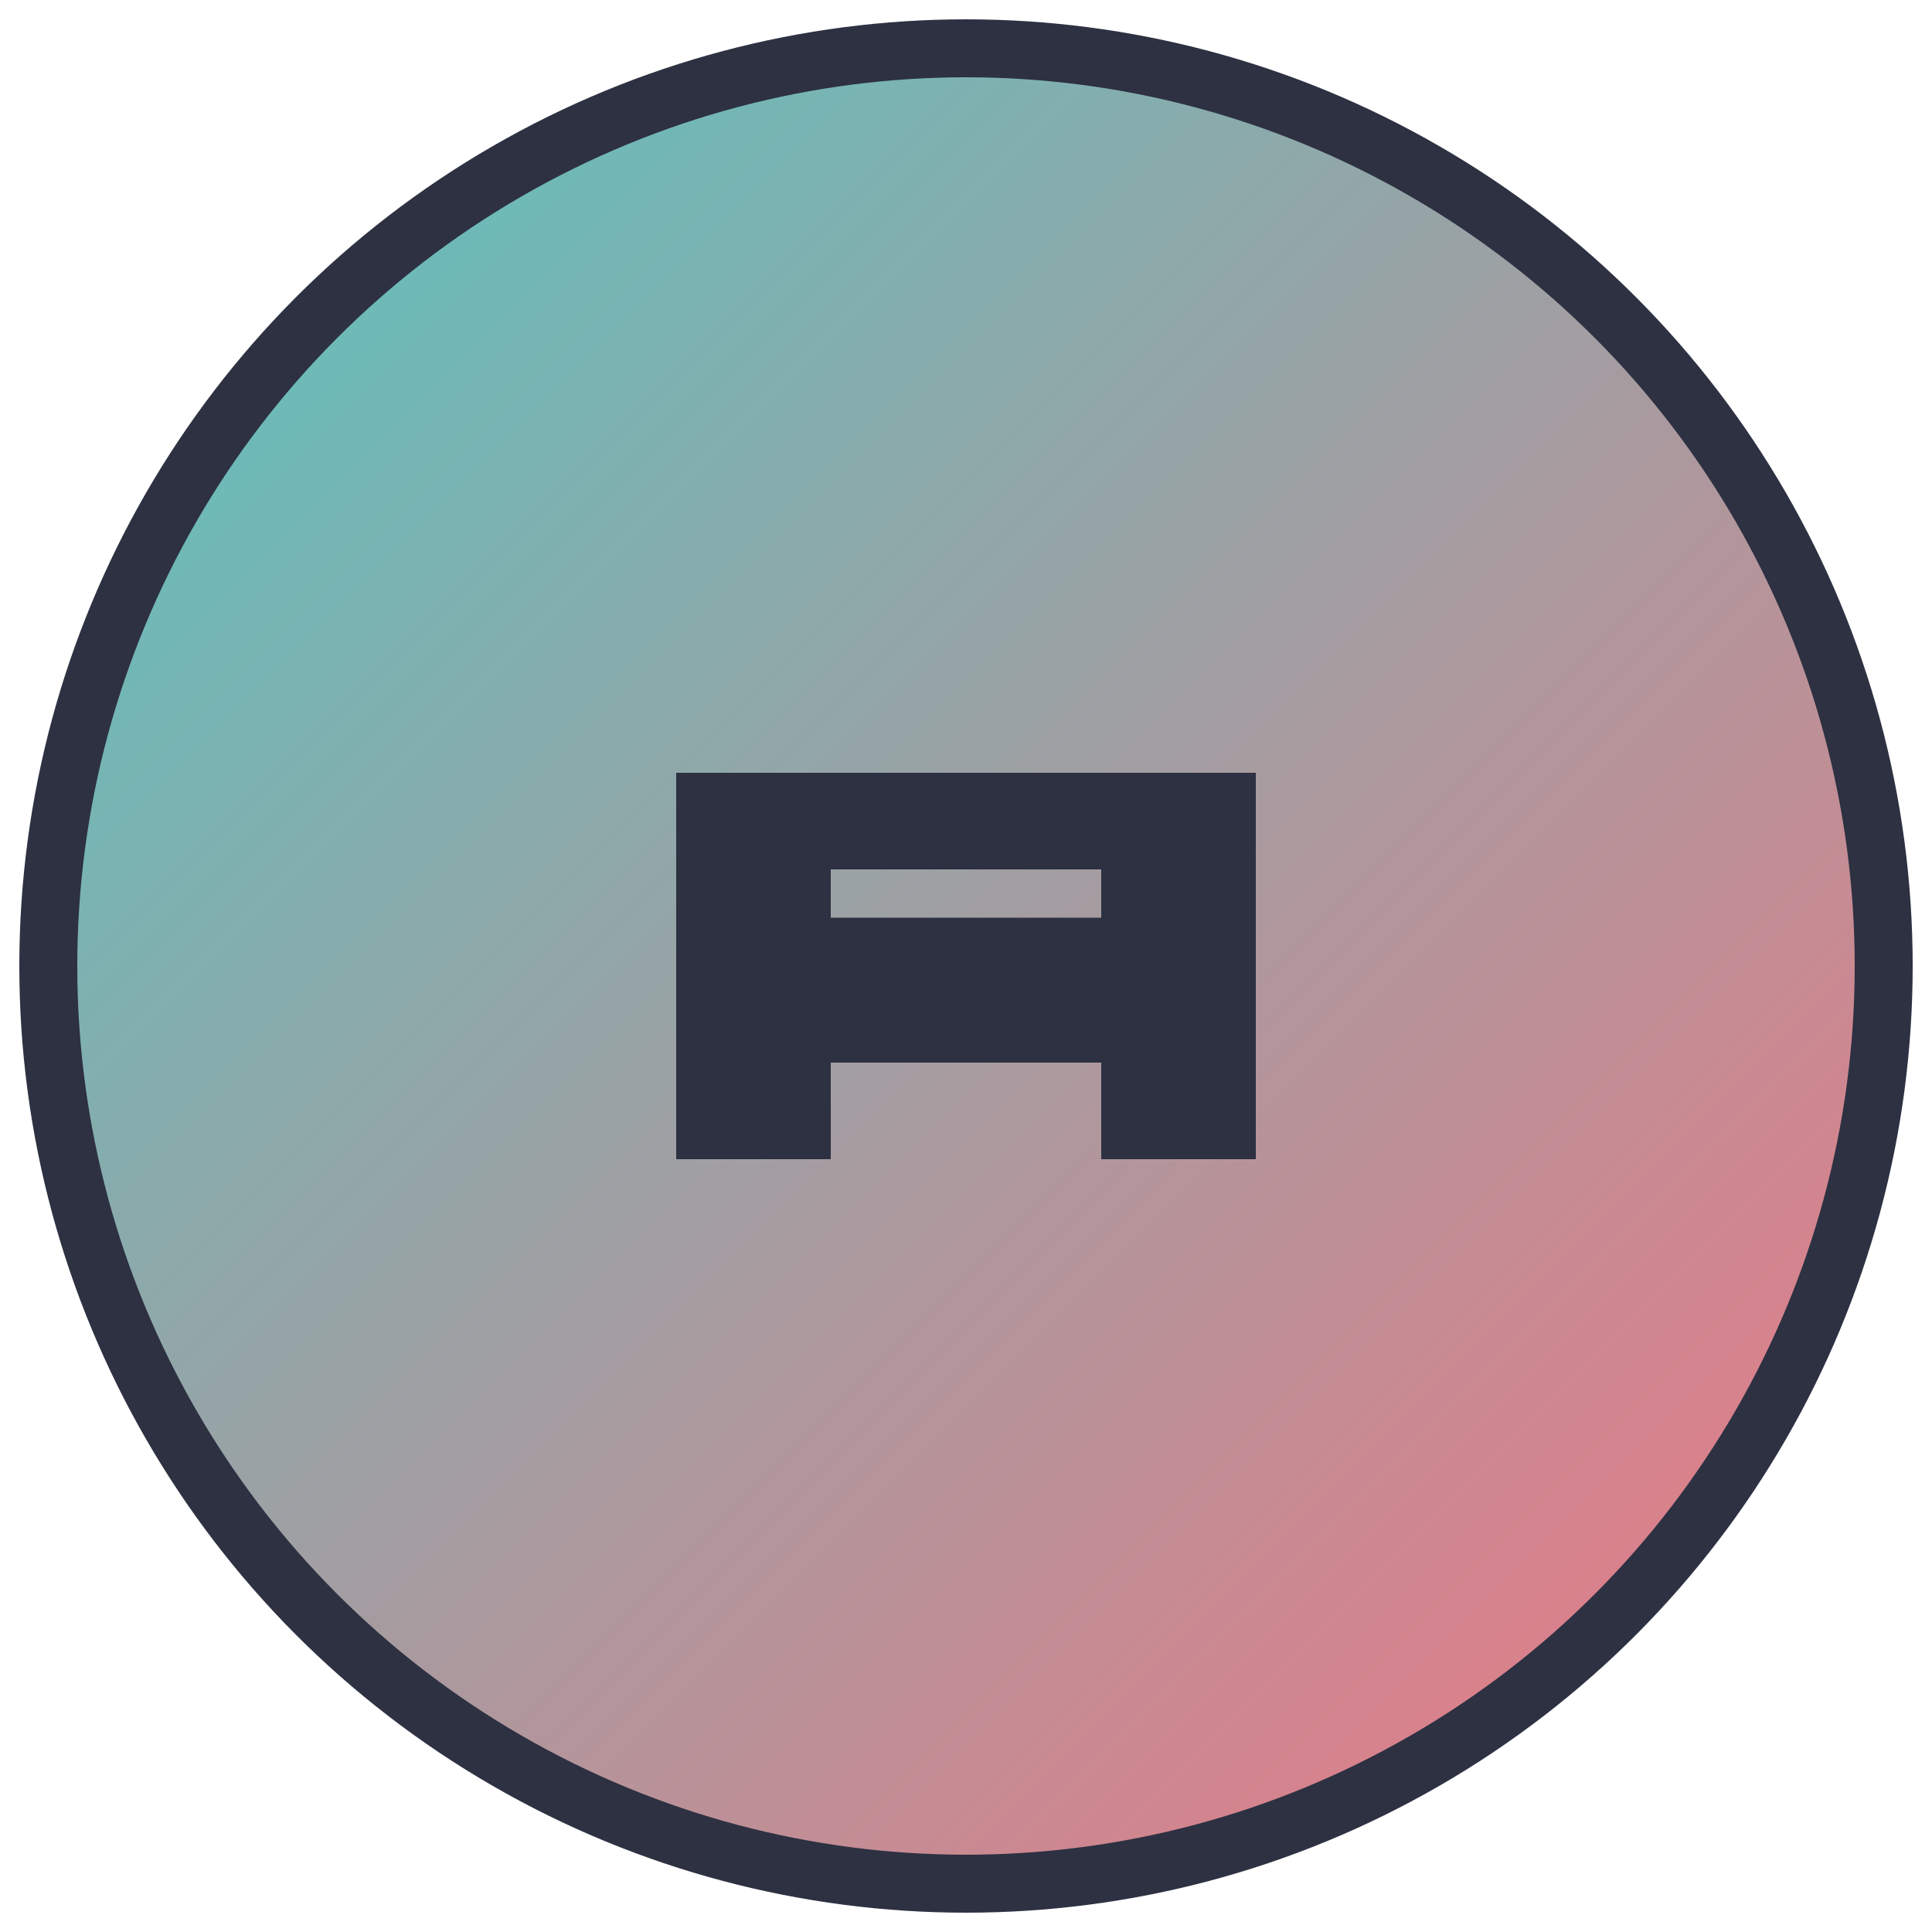
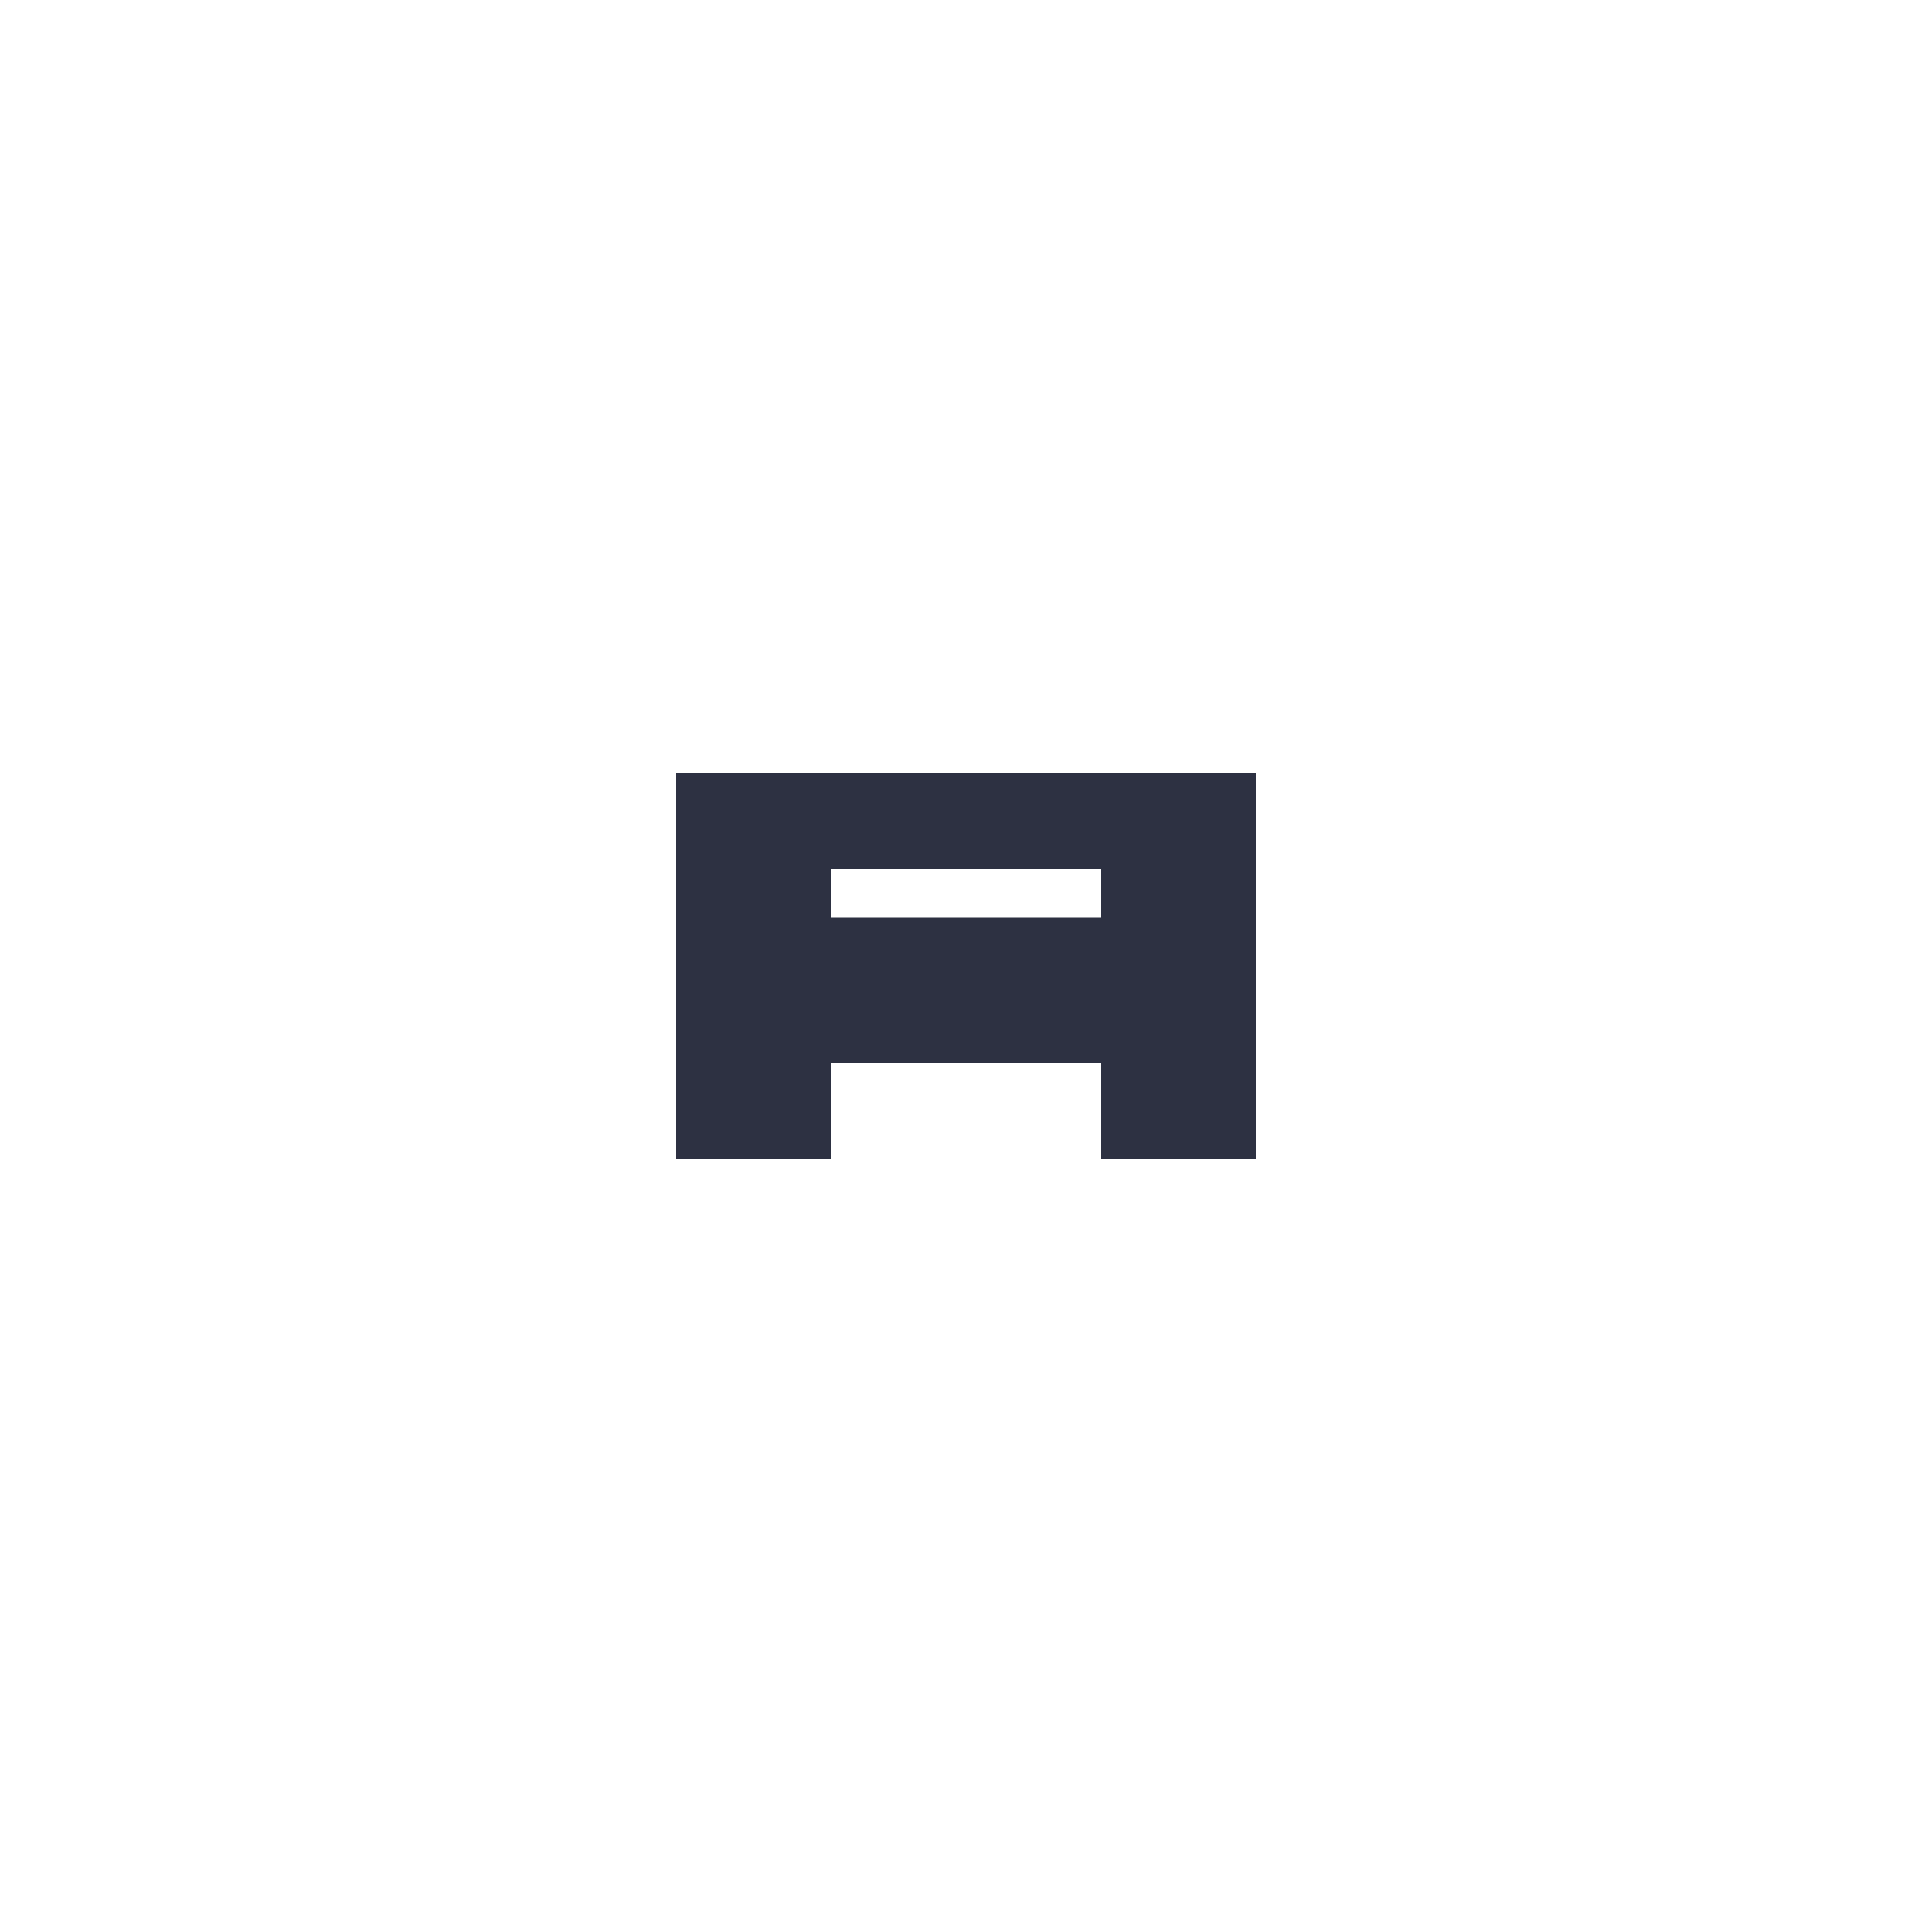
<svg xmlns="http://www.w3.org/2000/svg" width="200" height="200" viewBox="0 0 200 200" fill="none">
-   <circle cx="100" cy="100" r="95" fill="url(#gradient)" stroke="#2D3142" stroke-width="6" />
-   <path d="M70 80 V120 H86 V110 H114 V120 H130 V80 H70Z M86 95 V90 H114 V95 H86Z" fill="#2D3142" />
+   <path d="M70 80 V120 H86 V110 H114 V120 H130 V80 Z M86 95 V90 H114 V95 H86Z" fill="#2D3142" />
  <defs>
    <linearGradient id="gradient" x1="0" y1="0" x2="200" y2="200" gradientUnits="userSpaceOnUse">
      <stop offset="0%" stop-color="#50C9C3" />
      <stop offset="100%" stop-color="#F67280" />
    </linearGradient>
  </defs>
</svg>